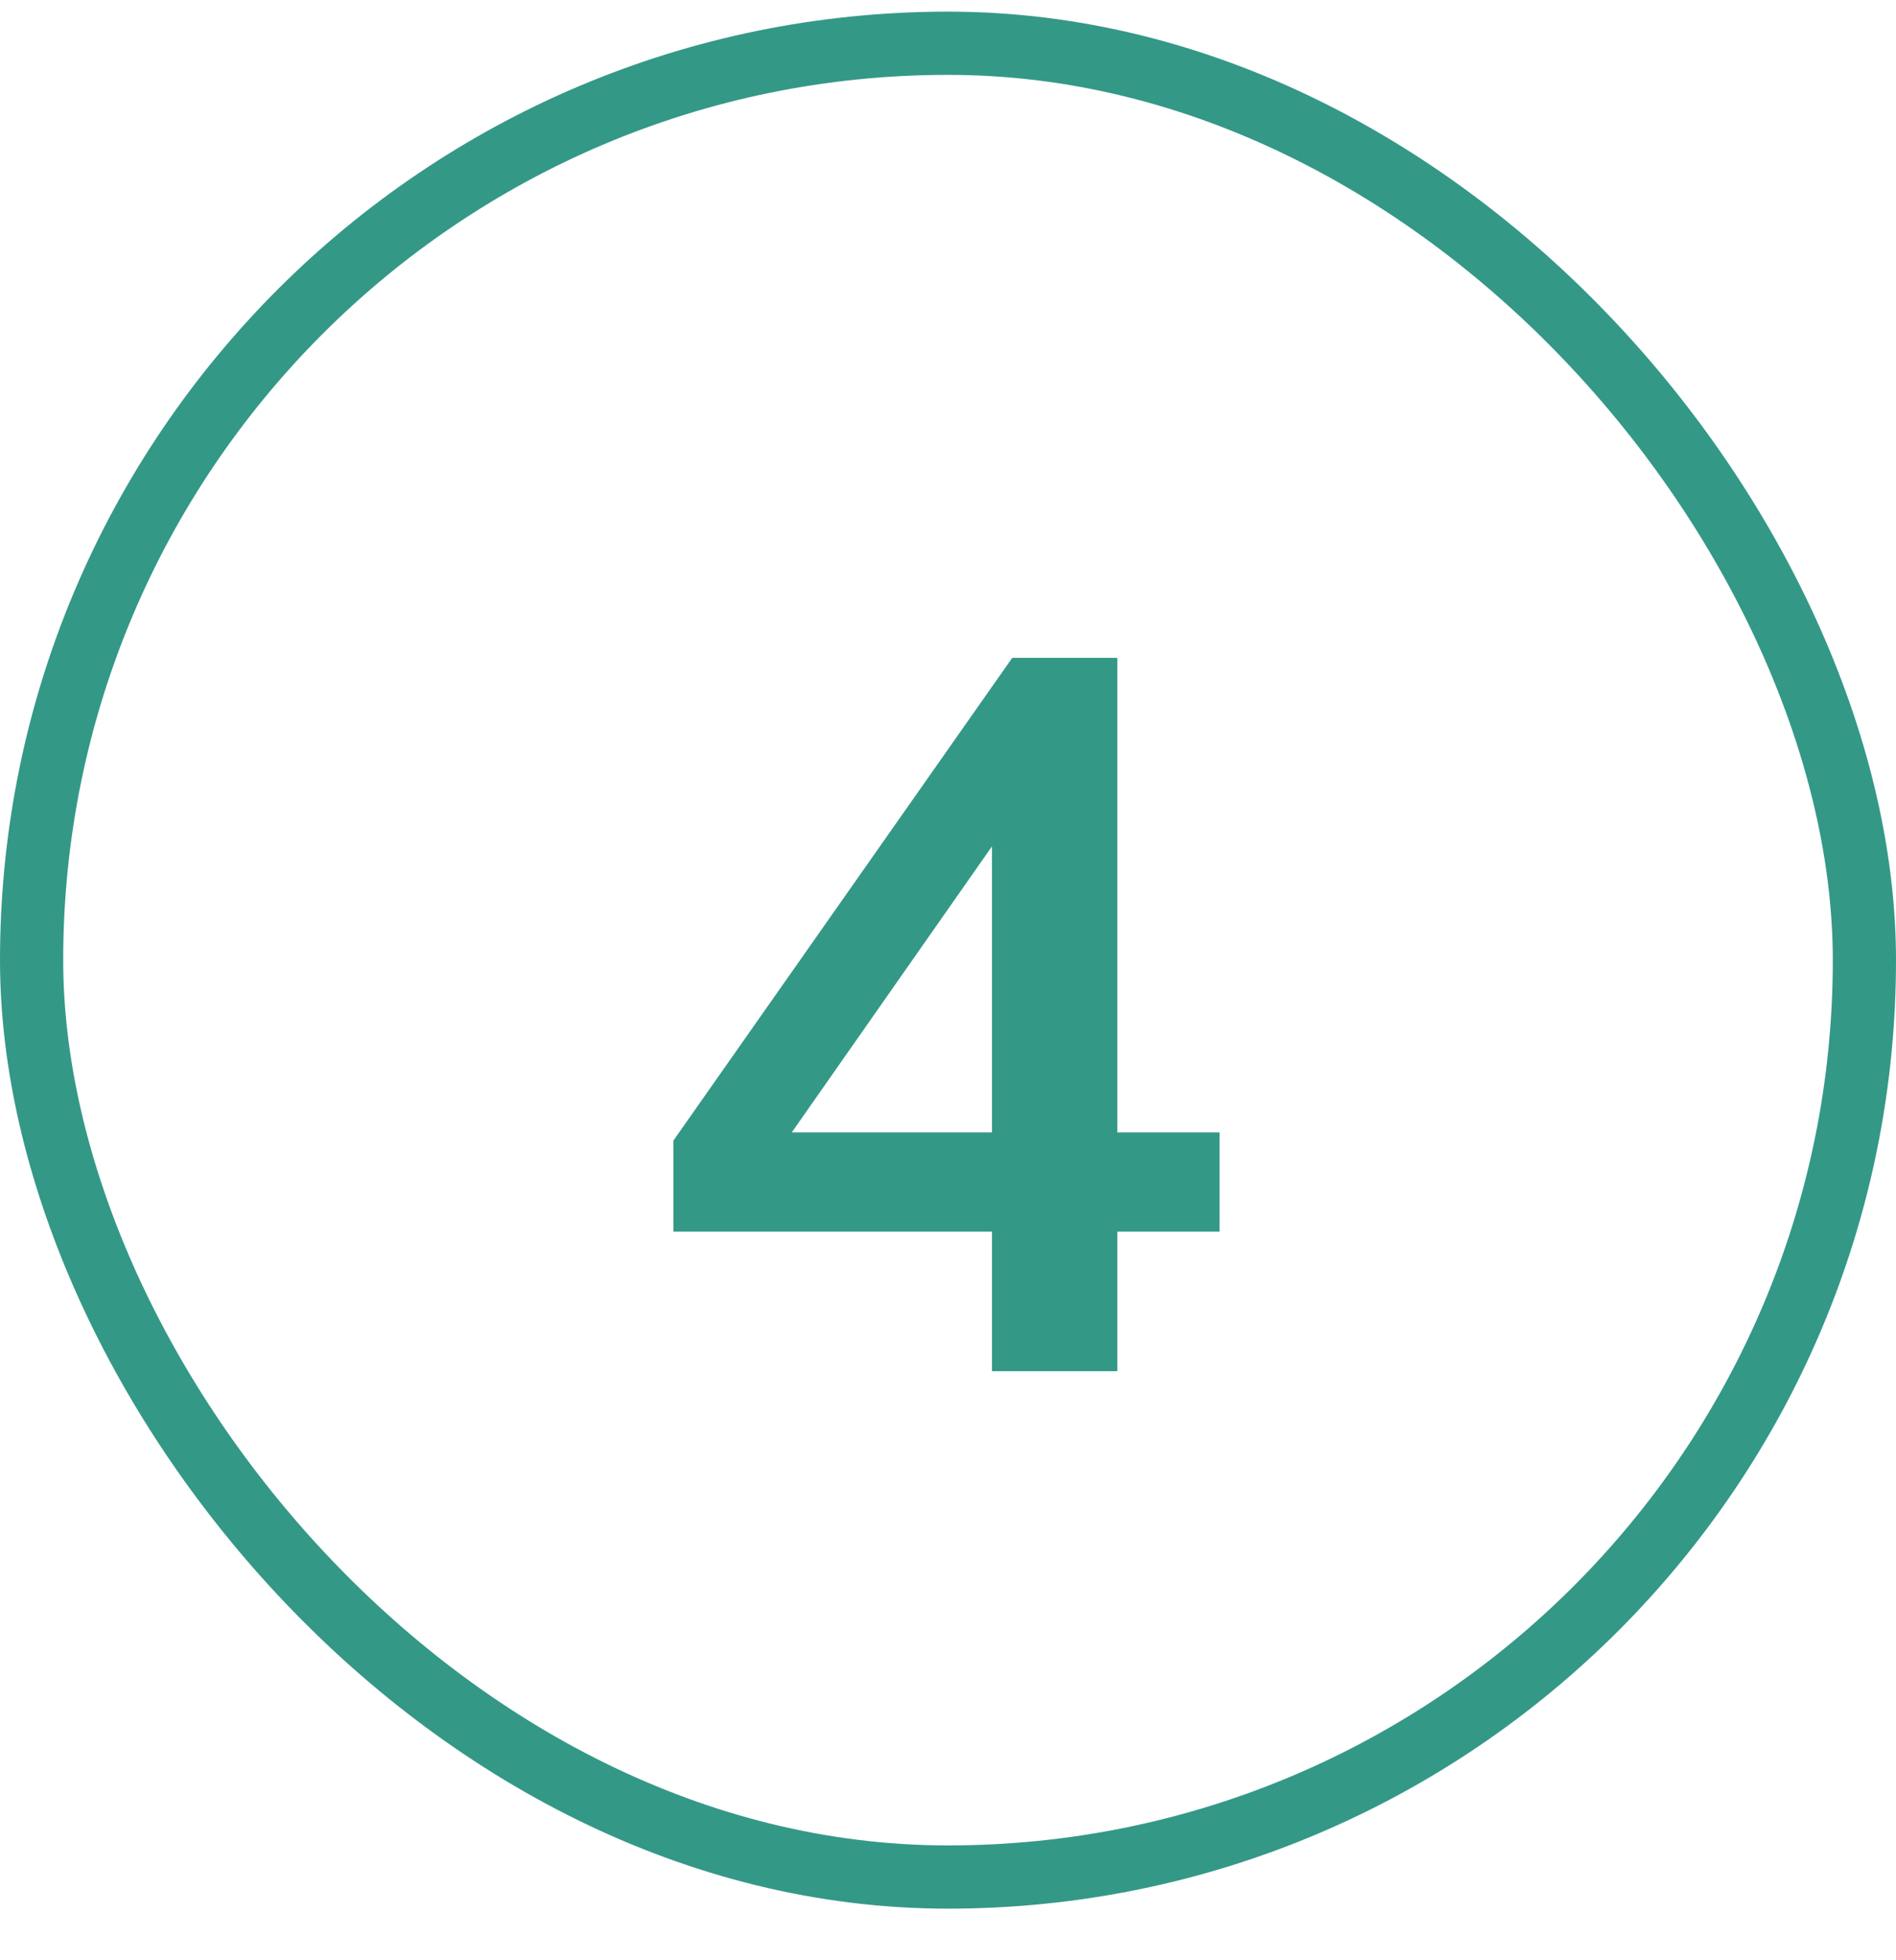
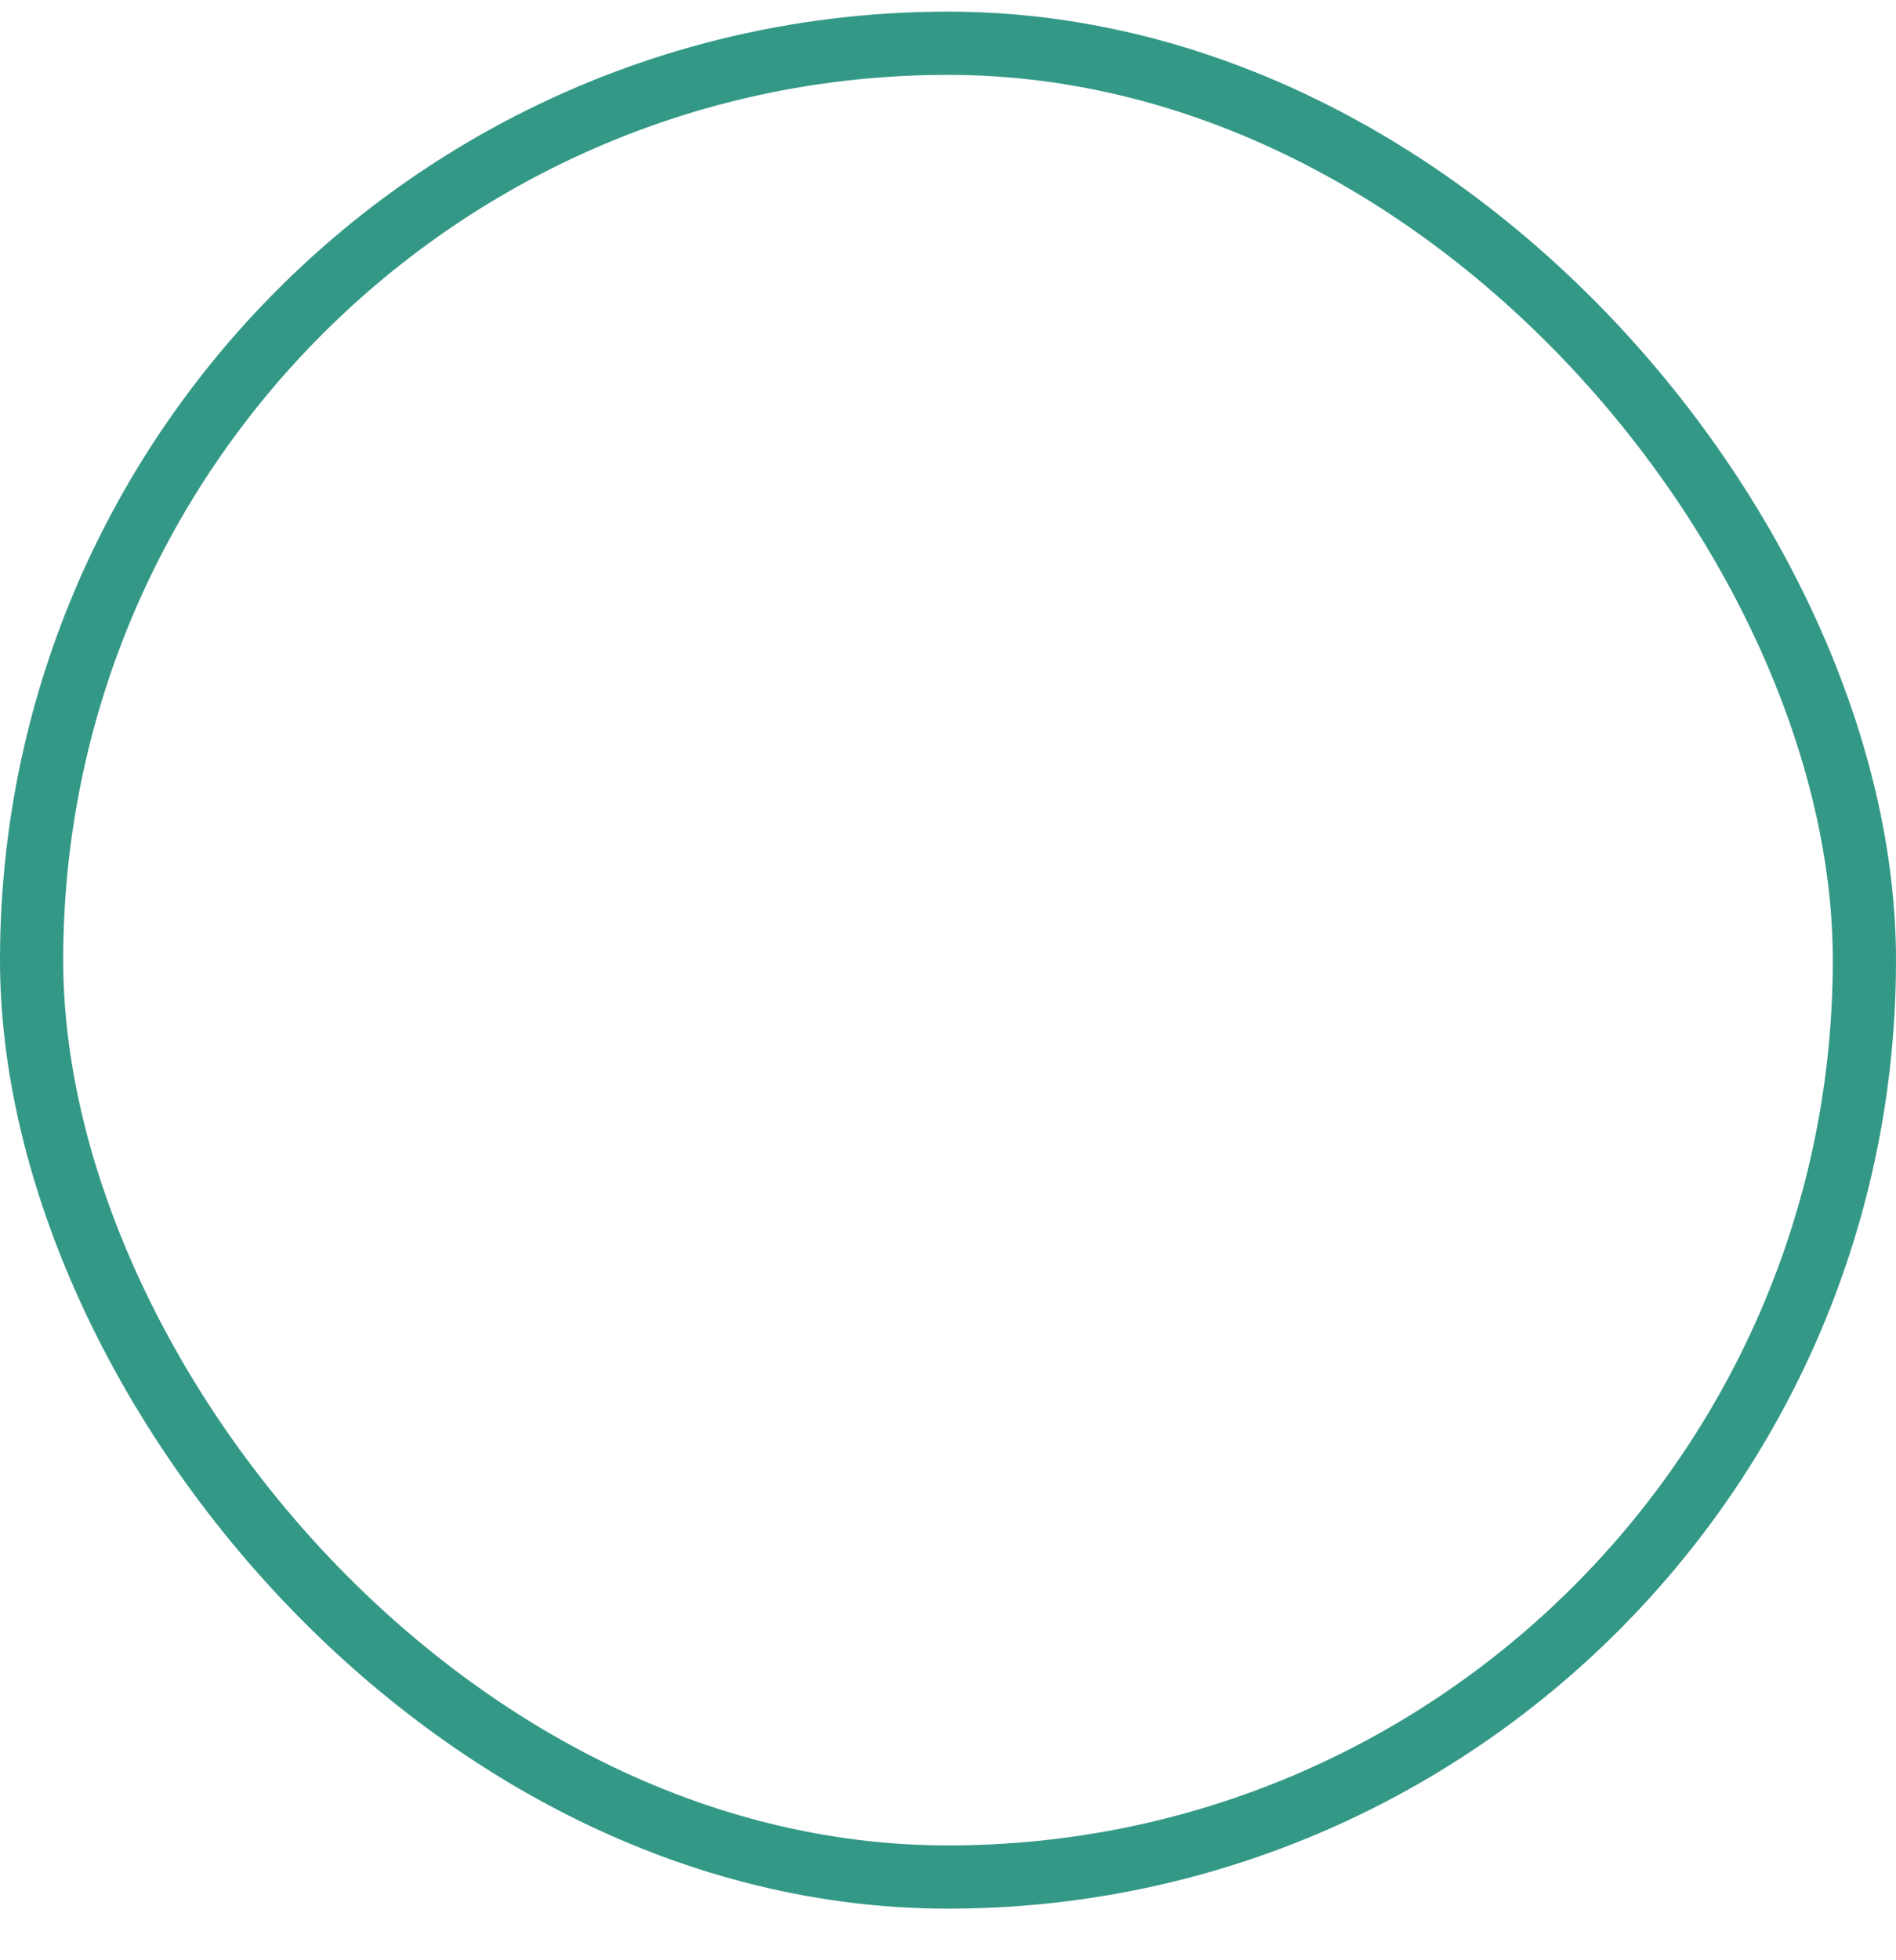
<svg xmlns="http://www.w3.org/2000/svg" width="30" height="31" viewBox="0 0 30 31" fill="none">
  <rect x="0.5" y="0.684" width="29" height="29" rx="14.5" stroke="#349887" />
-   <path d="M15.696 21.684V19.476H10.656V18.036L16.016 10.404H17.68V17.908H19.296V19.476H17.68V21.684H15.696ZM15.696 17.908V12.836H16.08L12.192 18.388V17.908H15.696Z" fill="#349887" />
</svg>